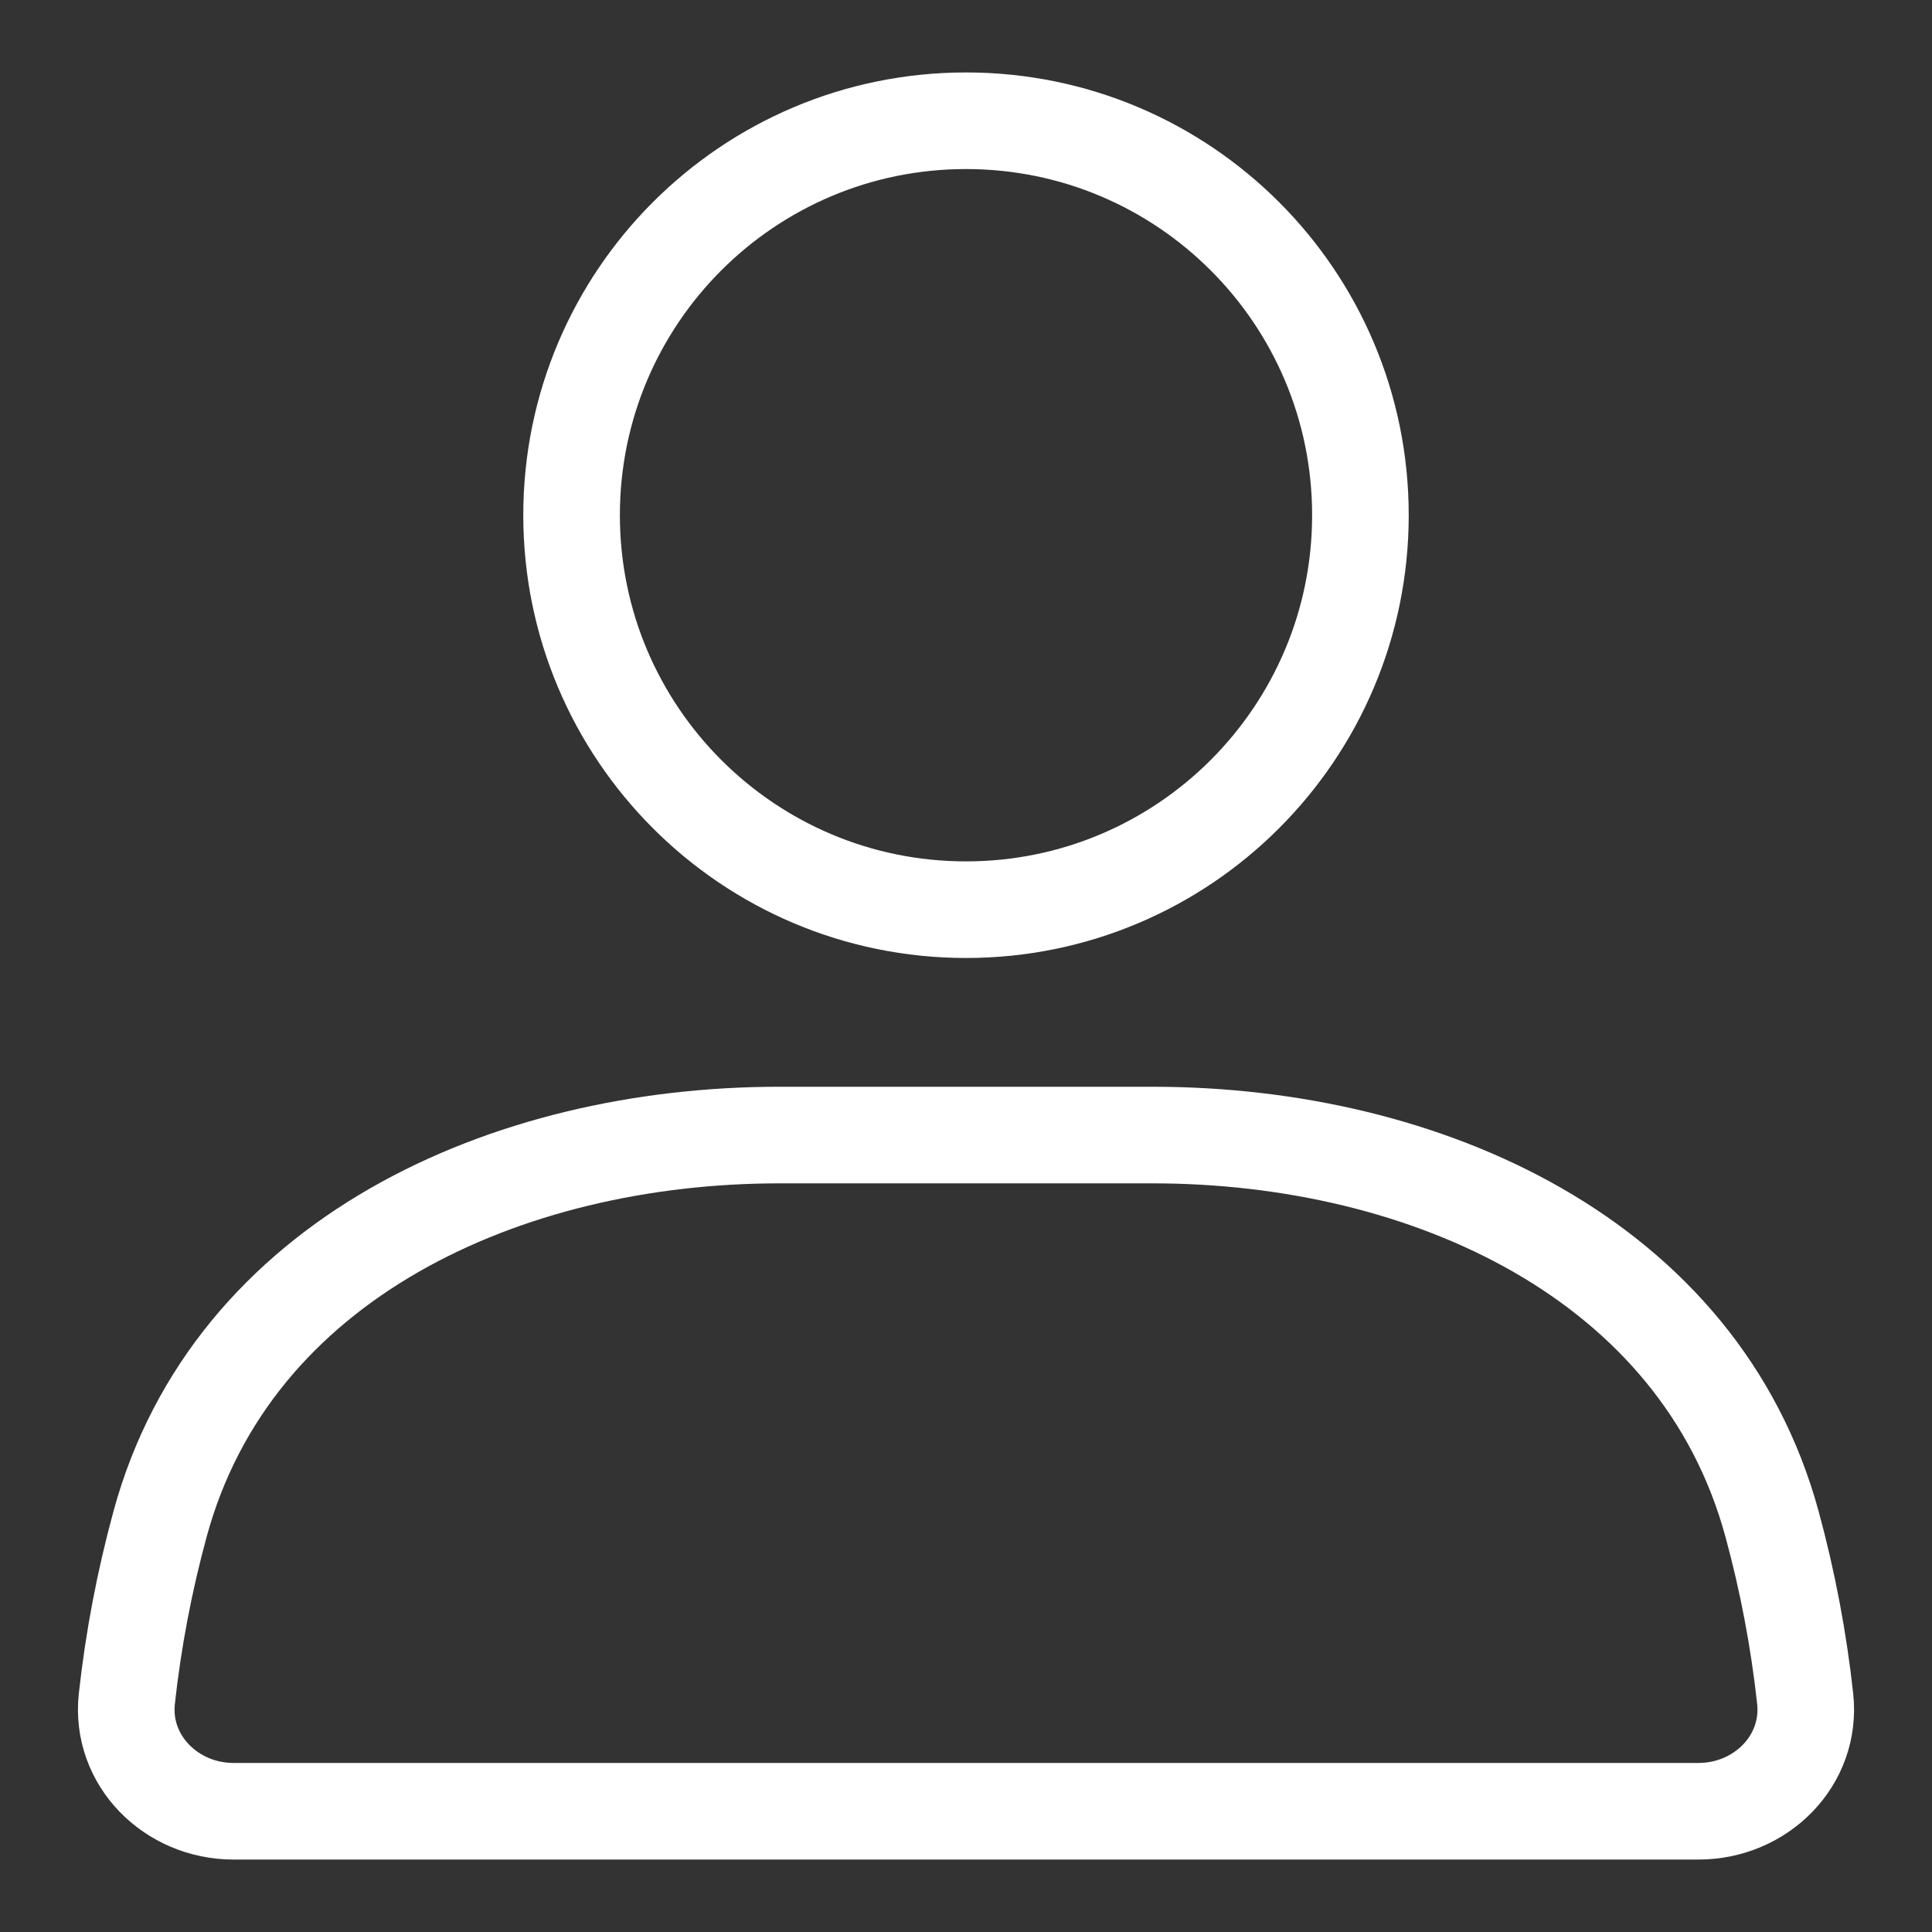
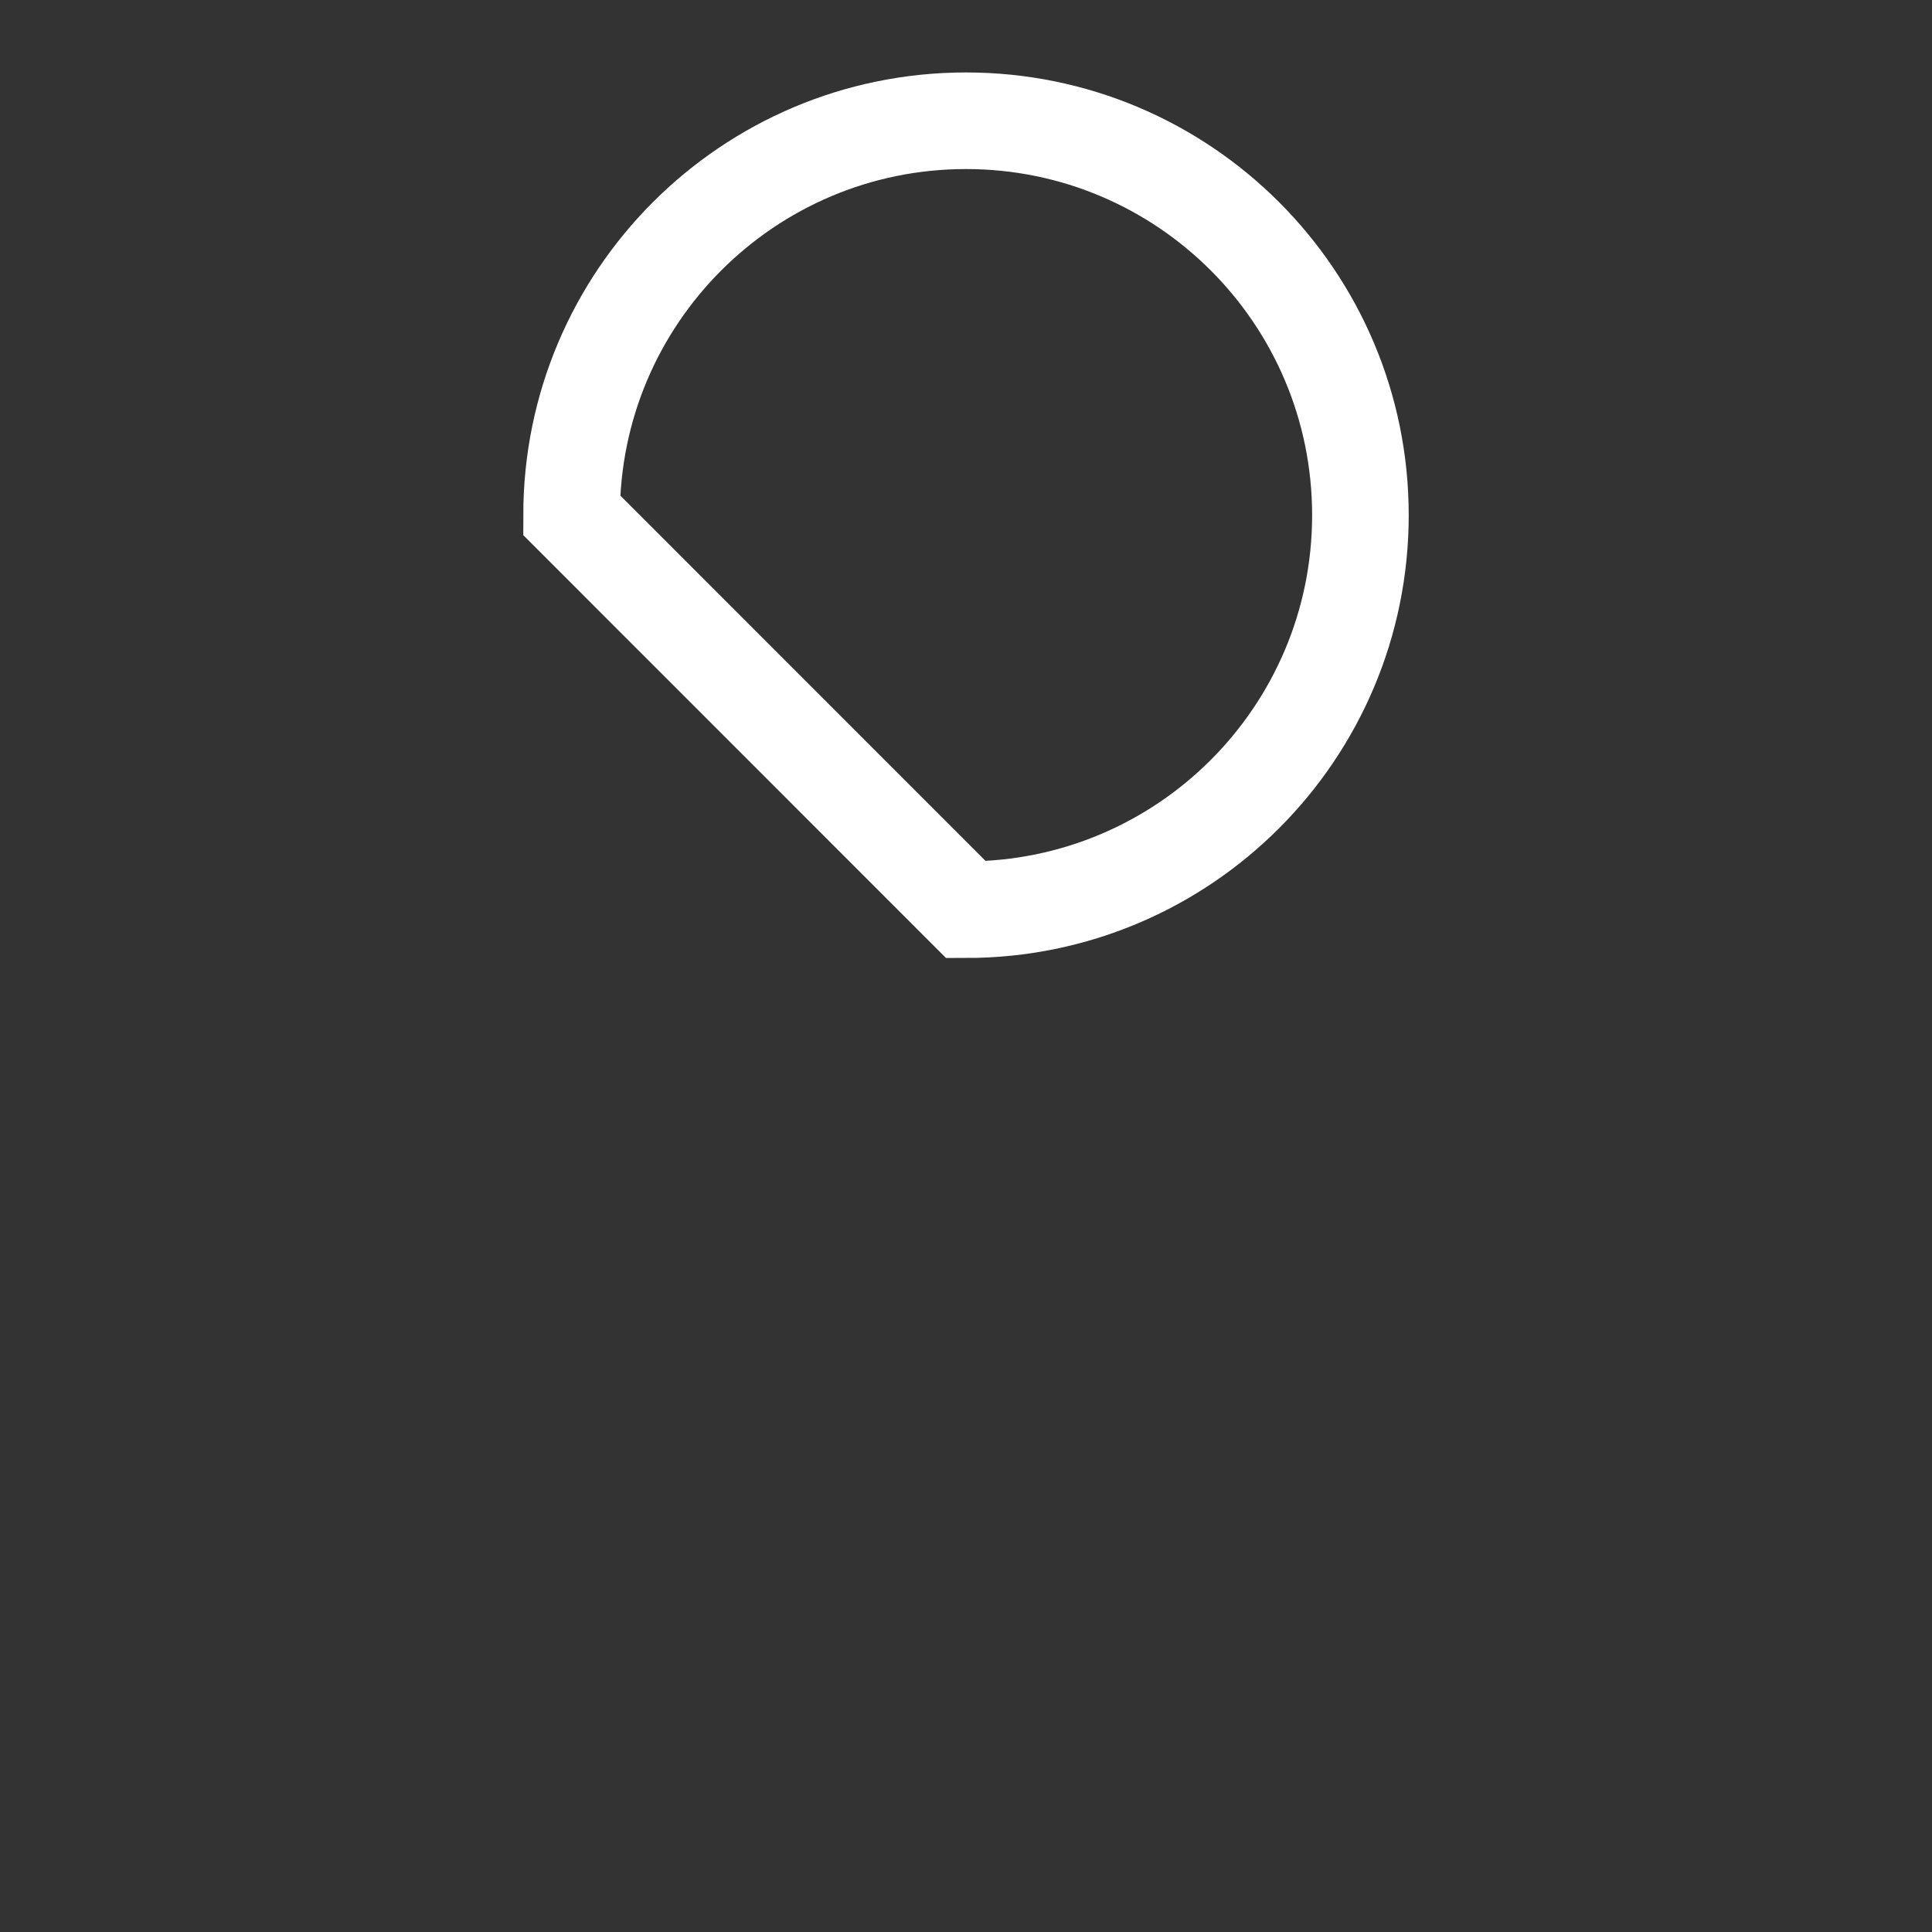
<svg xmlns="http://www.w3.org/2000/svg" width="20" height="20" viewBox="0 0 20 20" fill="none">
  <rect x="0" y="0" width="20" height="20" fill="#333333" stroke="none" />
-   <path d="M10 9.417C12.255 9.417 14.083 7.588 14.083 5.333C14.083 3.078 12.255 1.25 10 1.25C7.745 1.25 5.917 3.078 5.917 5.333C5.917 7.588 7.745 9.417 10 9.417Z" stroke="white" stroke-linecap="round" />
-   <path d="M1.658 15.773C2.404 13.037 5.234 11.75 8.069 11.75H11.931C14.766 11.75 17.596 13.037 18.343 15.773C18.505 16.367 18.62 16.972 18.687 17.584C18.757 18.226 18.227 18.75 17.583 18.75H2.417C1.773 18.75 1.244 18.225 1.313 17.586C1.38 16.973 1.496 16.367 1.658 15.773Z" stroke="white" stroke-linecap="round" />
+   <path d="M10 9.417C12.255 9.417 14.083 7.588 14.083 5.333C14.083 3.078 12.255 1.25 10 1.25C7.745 1.25 5.917 3.078 5.917 5.333Z" stroke="white" stroke-linecap="round" />
</svg>